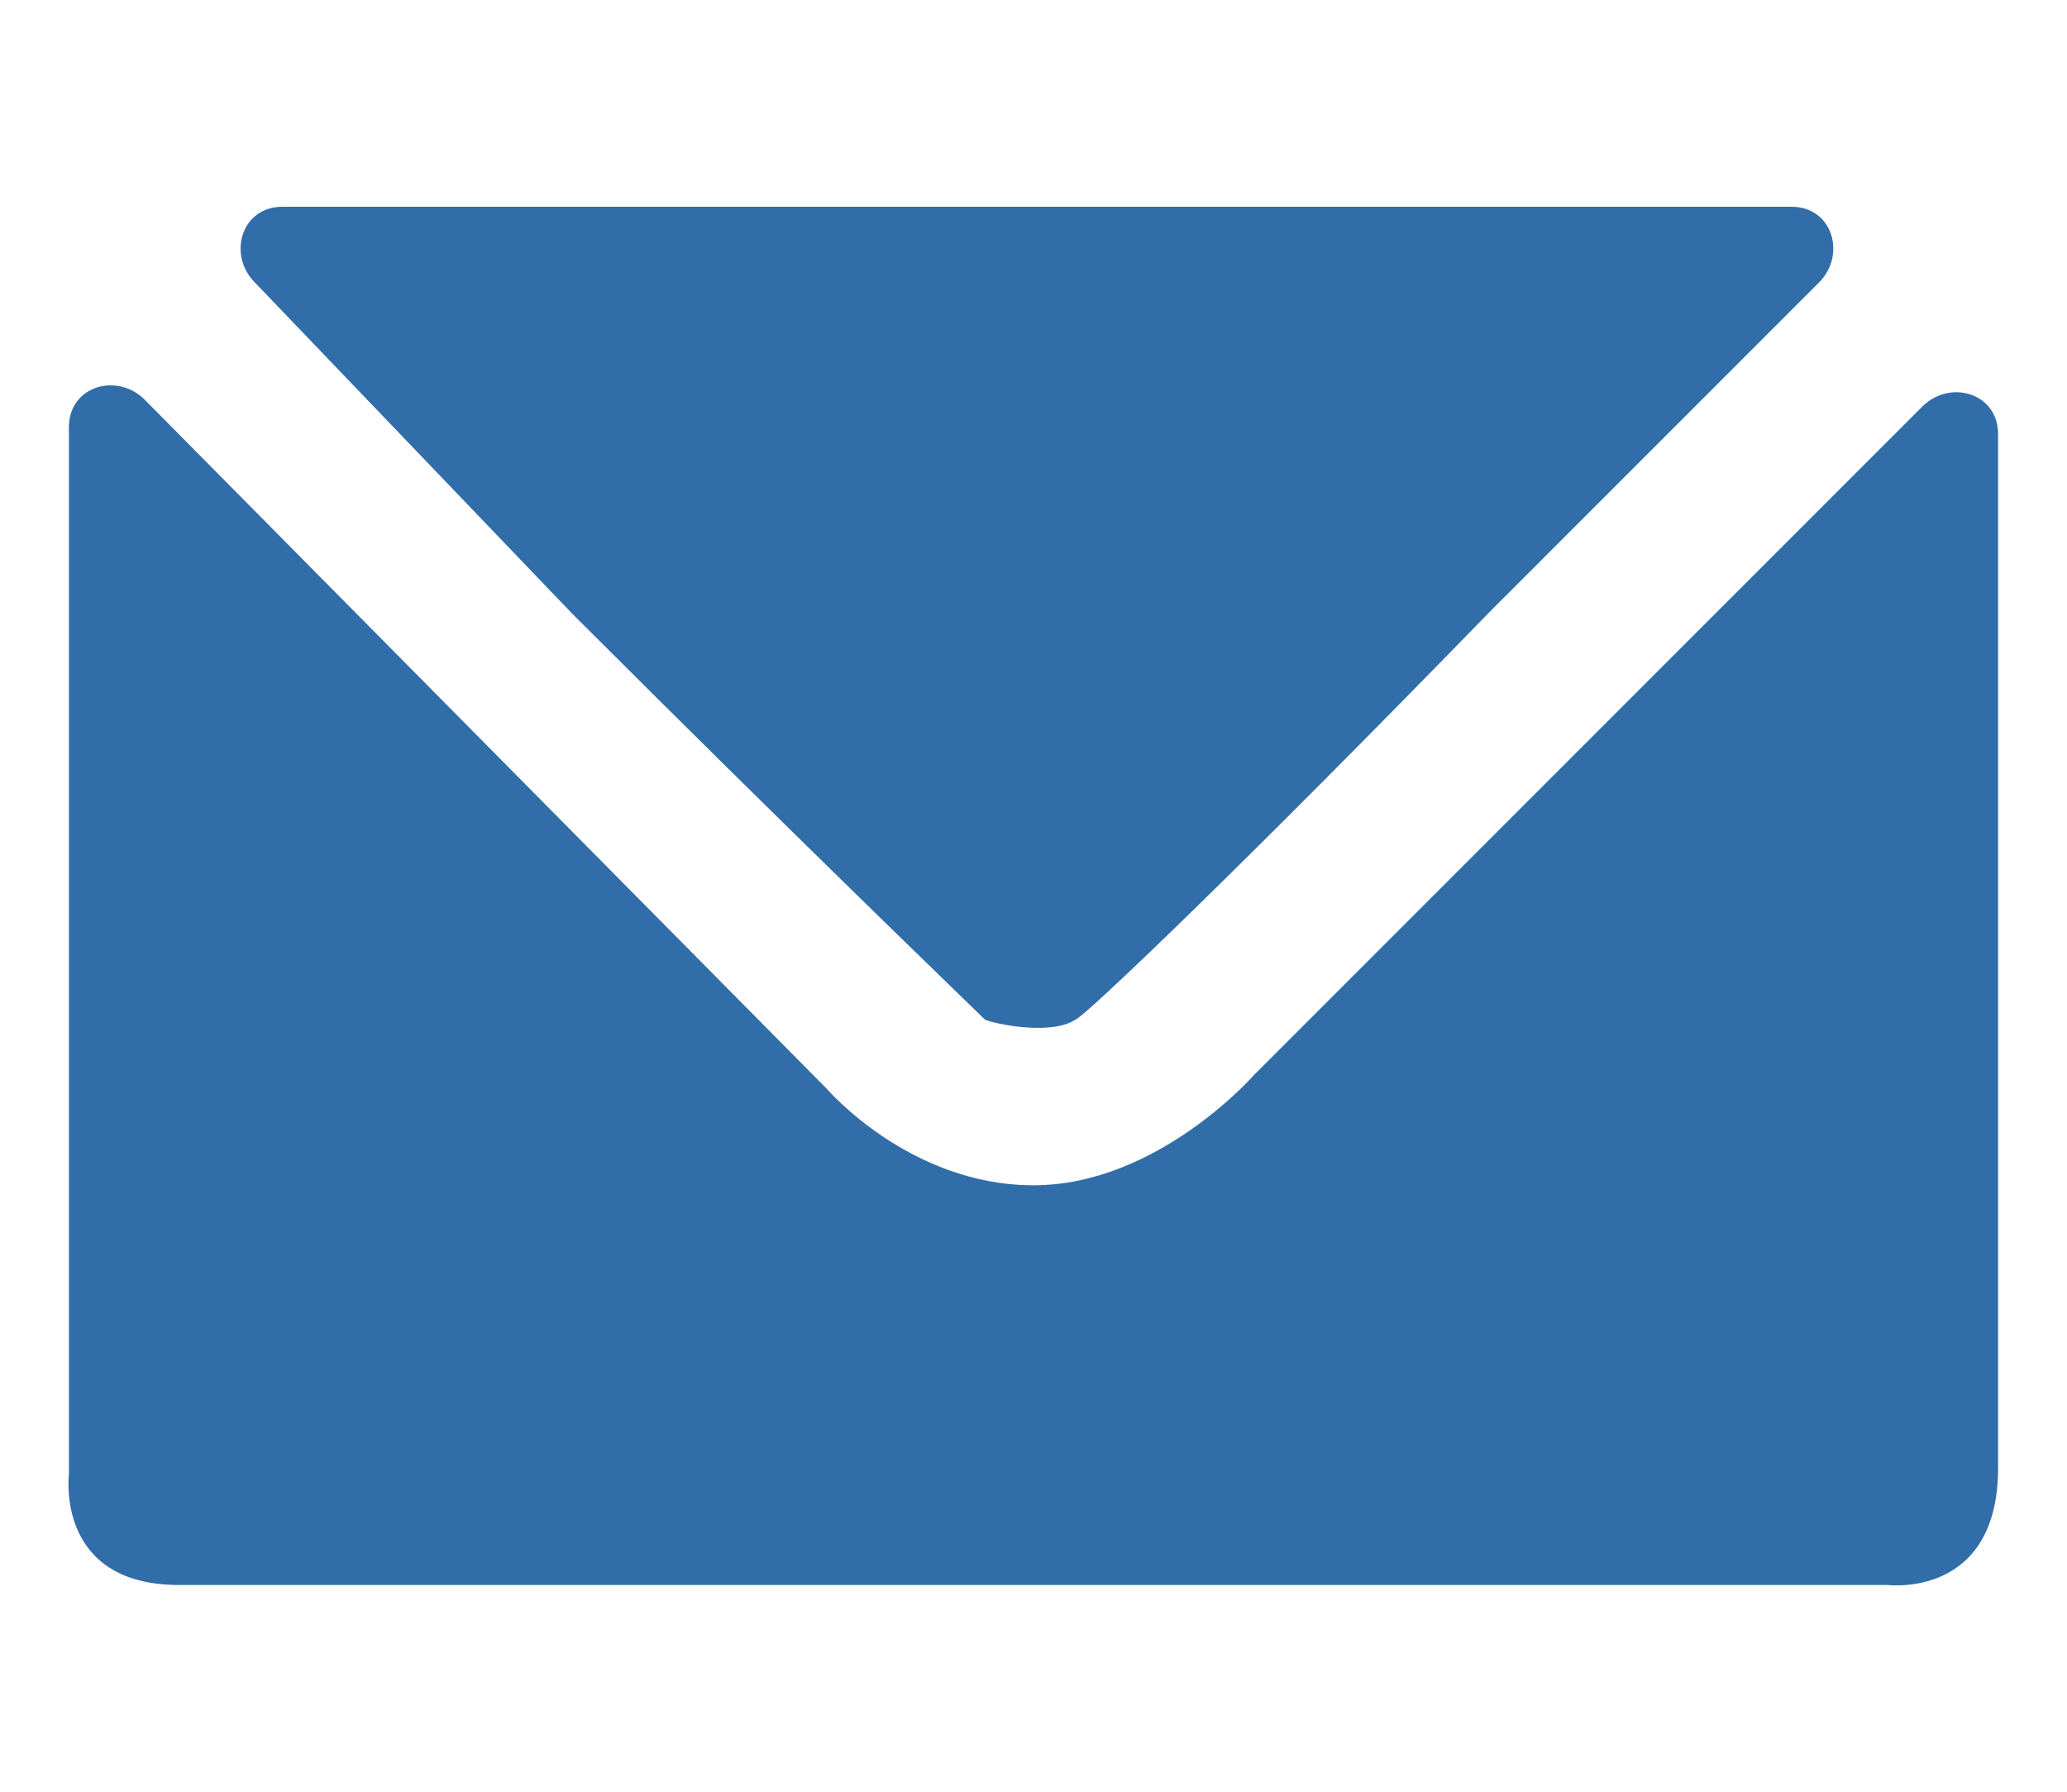
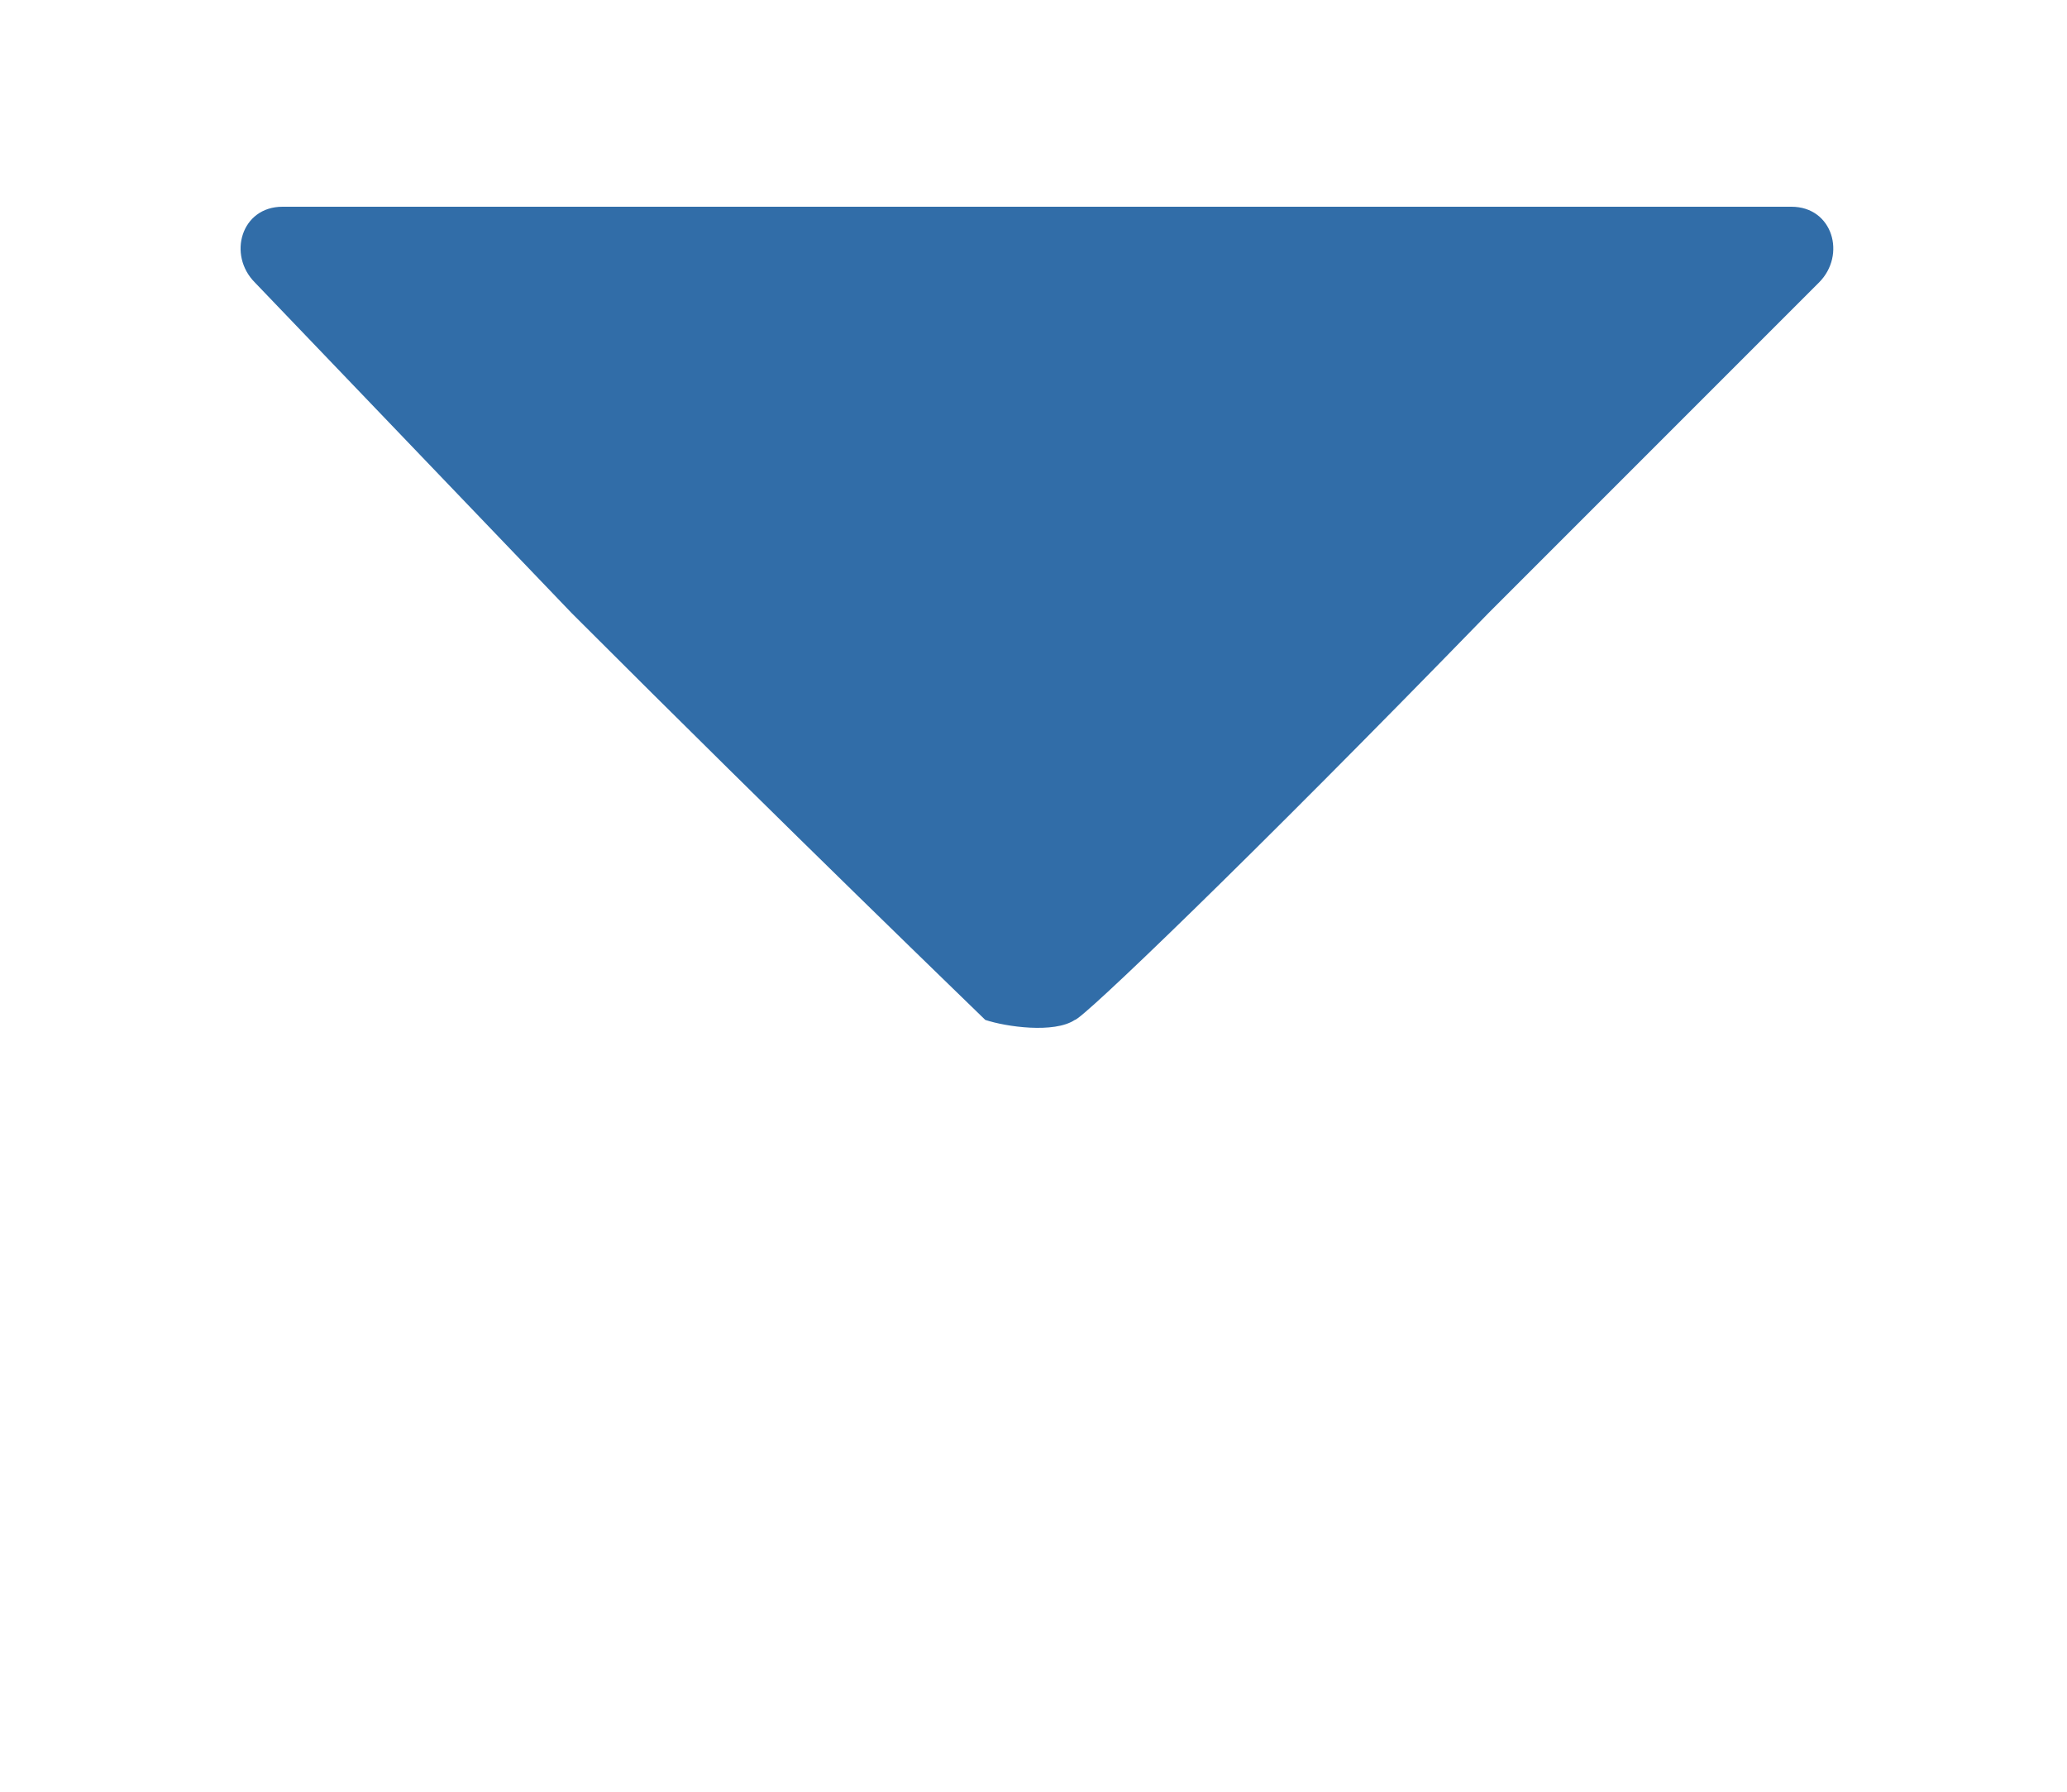
<svg xmlns="http://www.w3.org/2000/svg" version="1.1" id="Layer_1" x="0px" y="0px" viewBox="0 0 30 26" style="enable-background:new 0 0 30 26;" xml:space="preserve">
  <style type="text/css">
	.st0{fill:#316DA8;}
</style>
  <g>
    <g>
      <path class="st0" d="M14.3,14.8c-0.1-0.1-2.8-2.7-6-5.9L3.7,4.1C3.3,3.7,3.5,3,4.1,3l4.7,0c3.4,0,9,0,12.4,0L26,3    c0.6,0,0.8,0.7,0.4,1.1l-4.8,4.8c-3.5,3.6-5.9,5.9-6,5.9C15.3,15,14.6,14.9,14.3,14.8z" />
-       <path class="st0" d="M2.1,5.8C1.7,5.4,1,5.6,1,6.2v15.2c0,0-0.2,1.6,1.6,1.6s24.8,0,24.8,0s1.6,0.2,1.6-1.7V6.3    c0-0.6-0.7-0.8-1.1-0.4l-9.7,9.7c0,0-1.4,1.6-3.2,1.6s-3-1.4-3-1.4L2.1,5.8z" />
    </g>
  </g>
</svg>